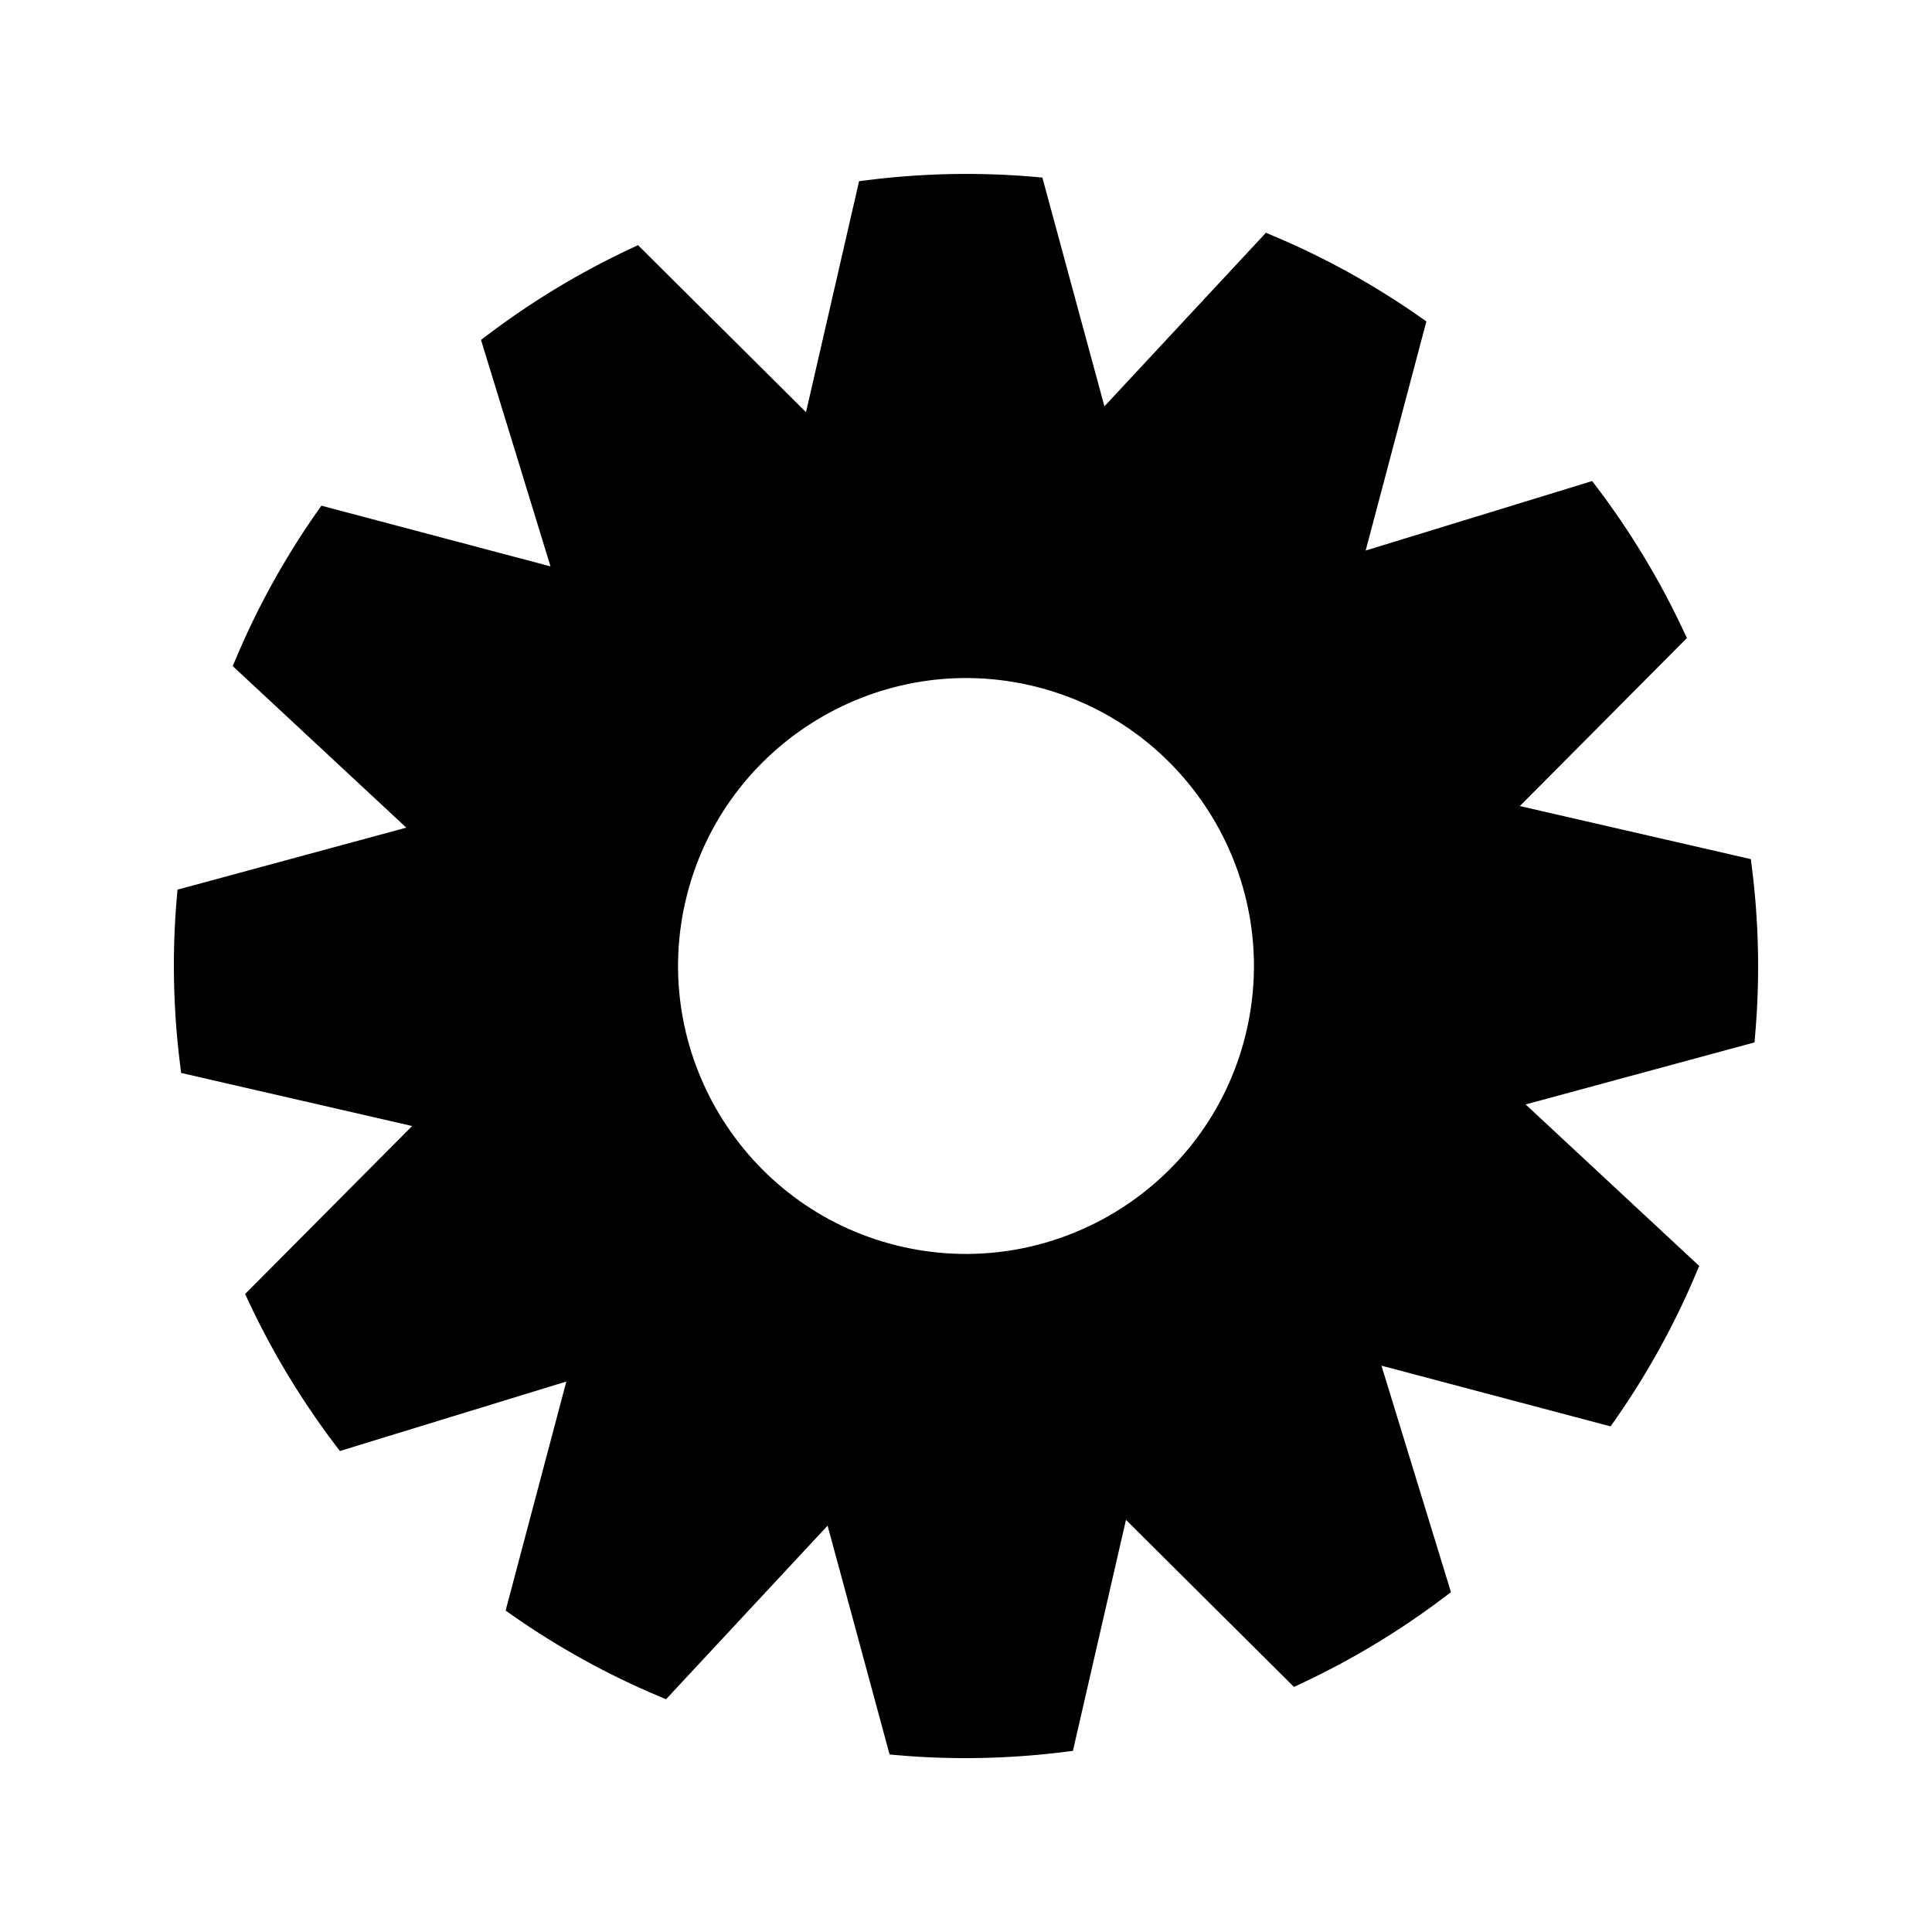
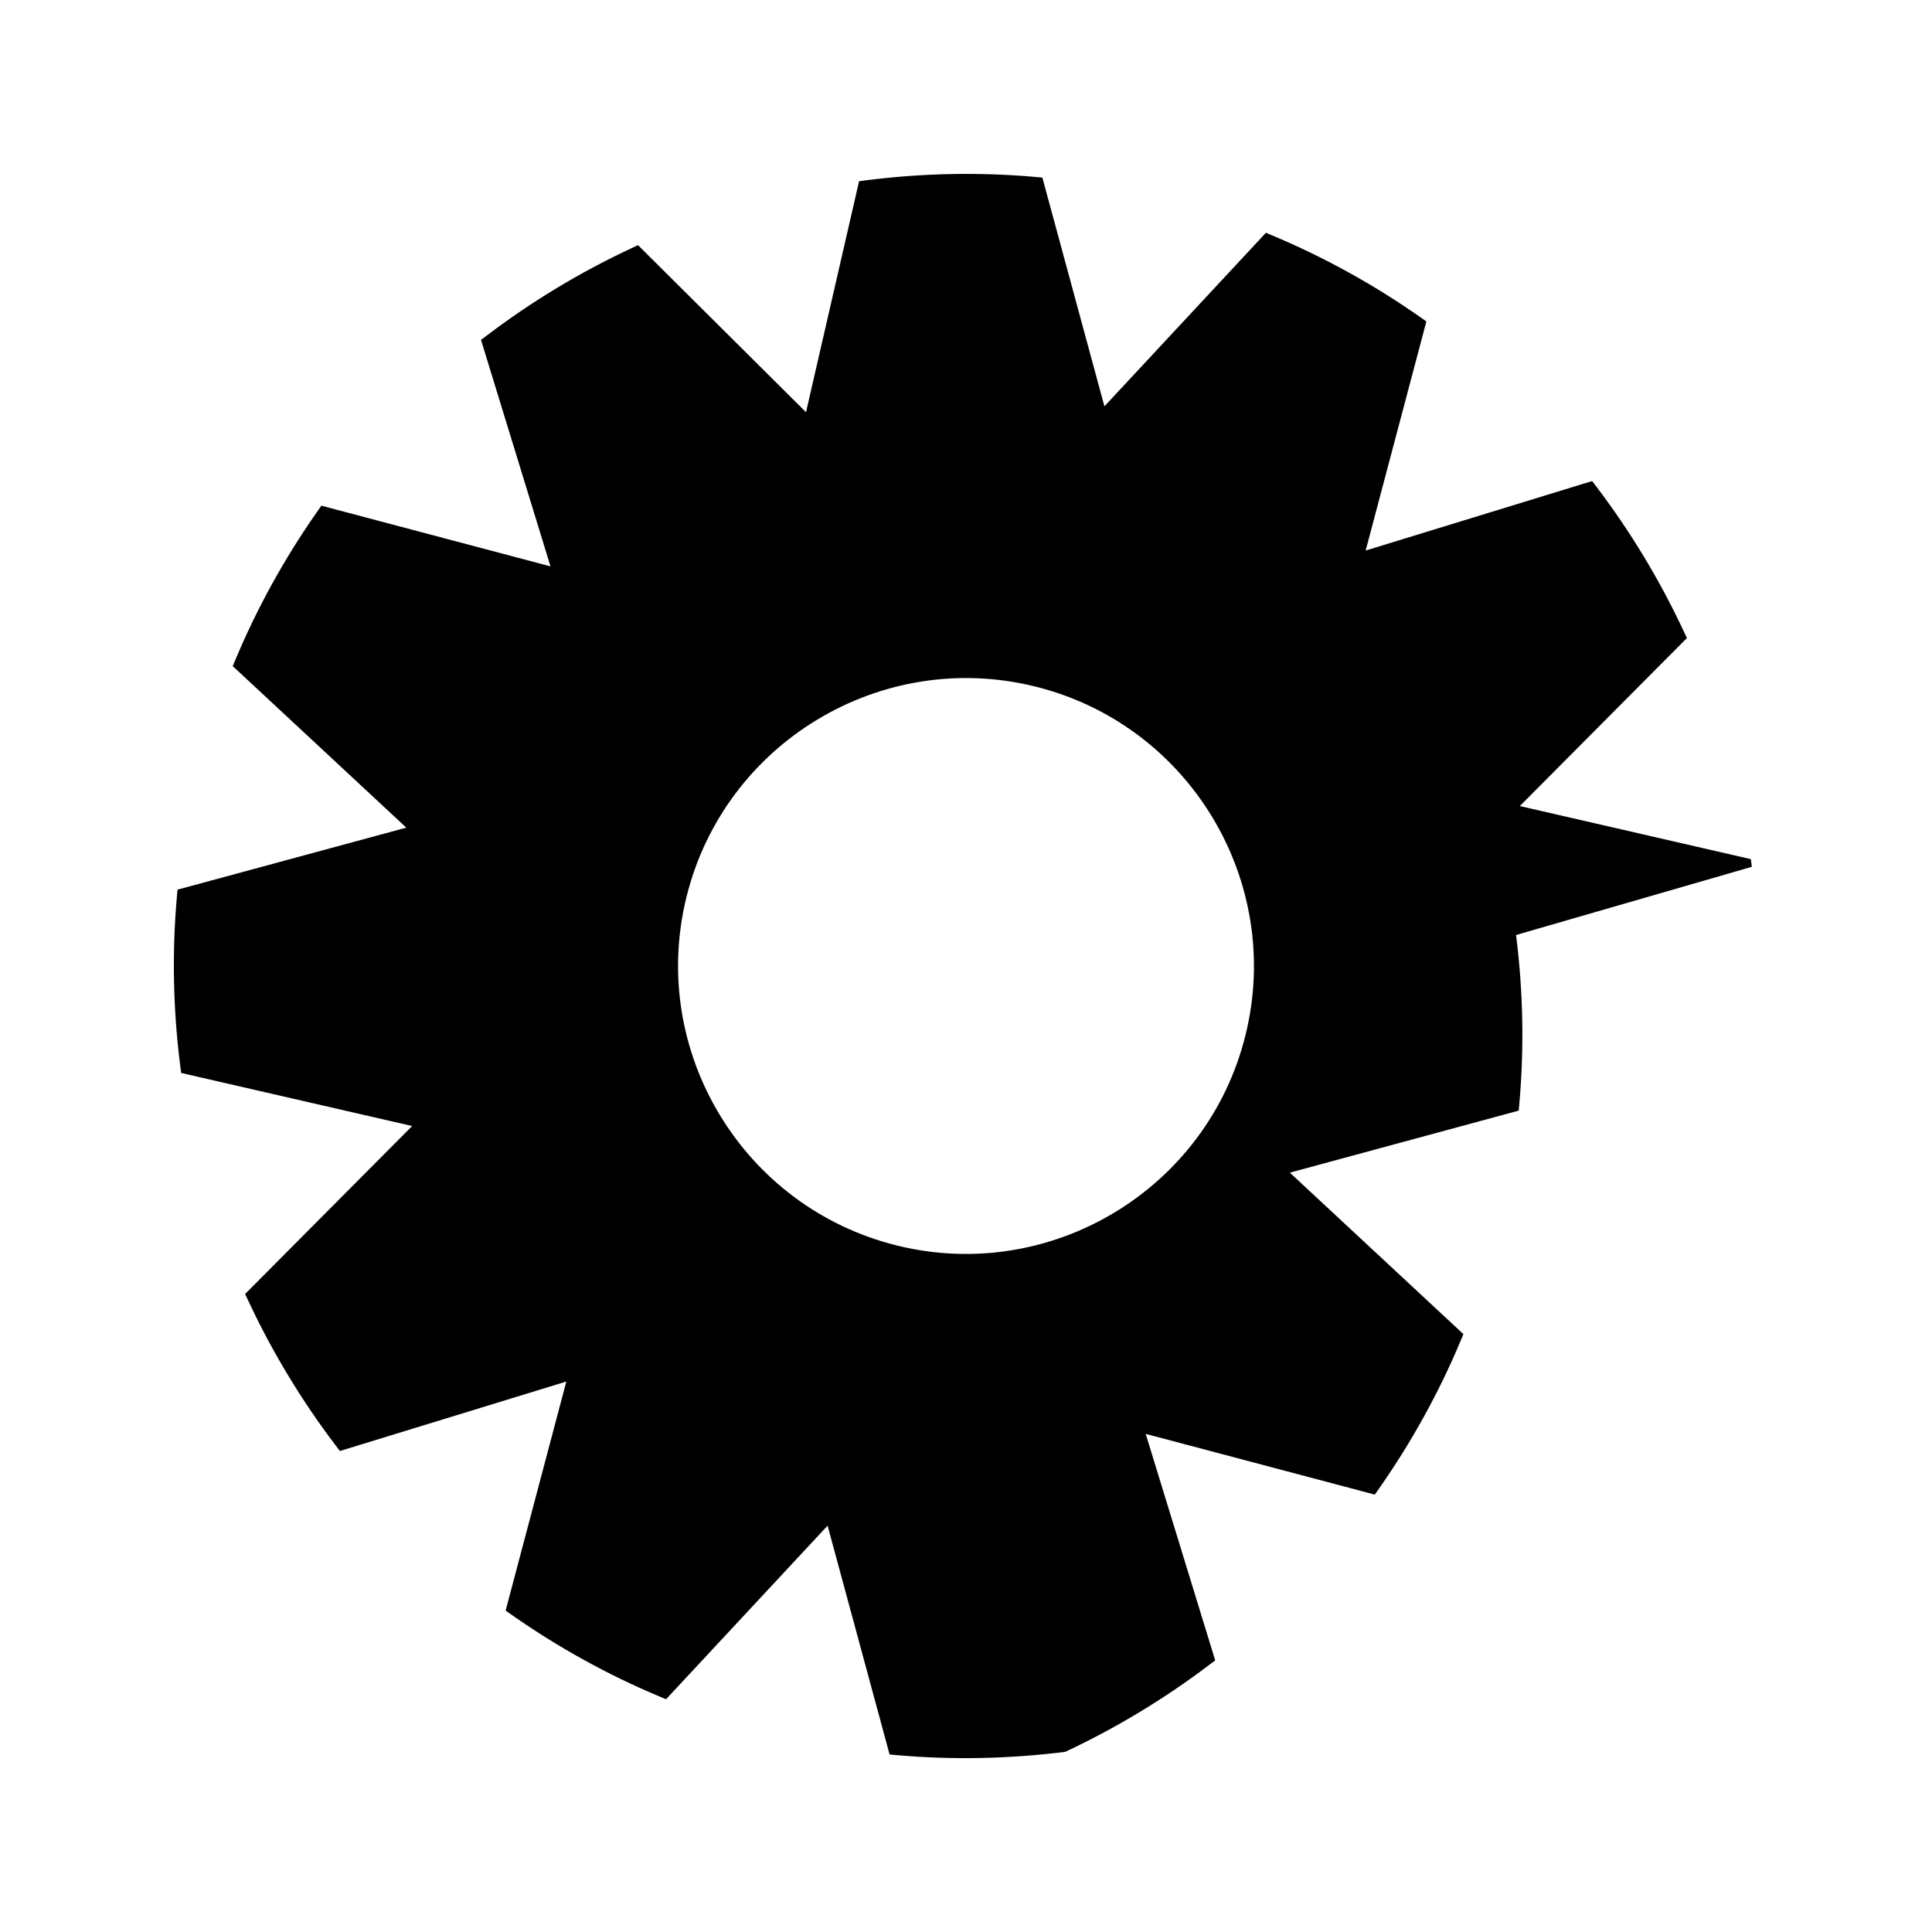
<svg xmlns="http://www.w3.org/2000/svg" fill="#000000" width="800px" height="800px" version="1.1" viewBox="144 144 512 512">
-   <path d="m608.25 373.71-0.258-2.031-61.219-14.066 44.273-44.52-0.871-1.859c-6.289-13.457-14.031-26.277-22.996-38.117l-1.242-1.633-60.023 18.414 16.09-60.715-1.684-1.18c-12.238-8.574-25.348-15.812-38.957-21.523l-1.883-0.793-42.797 45.992-16.445-60.621-2.043-0.184c-14.699-1.289-29.668-0.992-44.496 0.883l-2.031 0.258-14.066 61.219-44.52-44.266-1.859 0.867c-13.457 6.289-26.277 14.027-38.117 23.004l-1.633 1.238 18.414 60.016-60.719-16.086-1.176 1.676c-8.574 12.242-15.812 25.352-21.523 38.957l-0.793 1.883 46 42.809-60.633 16.434-0.18 2.043c-1.289 14.695-0.992 29.66 0.883 44.488l0.258 2.043 61.219 14.066-44.266 44.512 0.867 1.859c6.293 13.449 14.027 26.273 23.008 38.117l1.238 1.637 60.016-18.414-16.094 60.707 1.68 1.172c12.25 8.586 25.352 15.824 38.957 21.527l1.883 0.789 42.809-46 16.43 60.645 2.043 0.18c14.668 1.285 29.629 0.992 44.492-0.883l2.043-0.258 14.066-61.219 44.512 44.273 1.859-0.871c13.449-6.289 26.277-14.031 38.109-22.996l1.645-1.242-18.418-60.023 60.715 16.09 1.18-1.684c8.586-12.266 15.816-25.375 21.512-38.957l0.793-1.883-46-42.797 60.652-16.438 0.18-2.043c1.289-14.699 0.992-29.668-0.883-44.496zm-134.18 44.605c-10.102 40.844-51.547 65.855-92.387 55.754-40.84-10.102-65.852-51.547-55.754-92.387 10.102-40.84 51.547-65.852 92.387-55.754 40.844 10.109 65.855 51.555 55.754 92.387z" />
+   <path d="m608.25 373.71-0.258-2.031-61.219-14.066 44.273-44.52-0.871-1.859c-6.289-13.457-14.031-26.277-22.996-38.117l-1.242-1.633-60.023 18.414 16.09-60.715-1.684-1.18c-12.238-8.574-25.348-15.812-38.957-21.523l-1.883-0.793-42.797 45.992-16.445-60.621-2.043-0.184c-14.699-1.289-29.668-0.992-44.496 0.883l-2.031 0.258-14.066 61.219-44.52-44.266-1.859 0.867c-13.457 6.289-26.277 14.027-38.117 23.004l-1.633 1.238 18.414 60.016-60.719-16.086-1.176 1.676c-8.574 12.242-15.812 25.352-21.523 38.957l-0.793 1.883 46 42.809-60.633 16.434-0.18 2.043c-1.289 14.695-0.992 29.66 0.883 44.488l0.258 2.043 61.219 14.066-44.266 44.512 0.867 1.859c6.293 13.449 14.027 26.273 23.008 38.117l1.238 1.637 60.016-18.414-16.094 60.707 1.68 1.172c12.25 8.586 25.352 15.824 38.957 21.527l1.883 0.789 42.809-46 16.43 60.645 2.043 0.18c14.668 1.285 29.629 0.992 44.492-0.883c13.449-6.289 26.277-14.031 38.109-22.996l1.645-1.242-18.418-60.023 60.715 16.09 1.18-1.684c8.586-12.266 15.816-25.375 21.512-38.957l0.793-1.883-46-42.797 60.652-16.438 0.18-2.043c1.289-14.699 0.992-29.668-0.883-44.496zm-134.18 44.605c-10.102 40.844-51.547 65.855-92.387 55.754-40.84-10.102-65.852-51.547-55.754-92.387 10.102-40.84 51.547-65.852 92.387-55.754 40.844 10.109 65.855 51.555 55.754 92.387z" />
</svg>